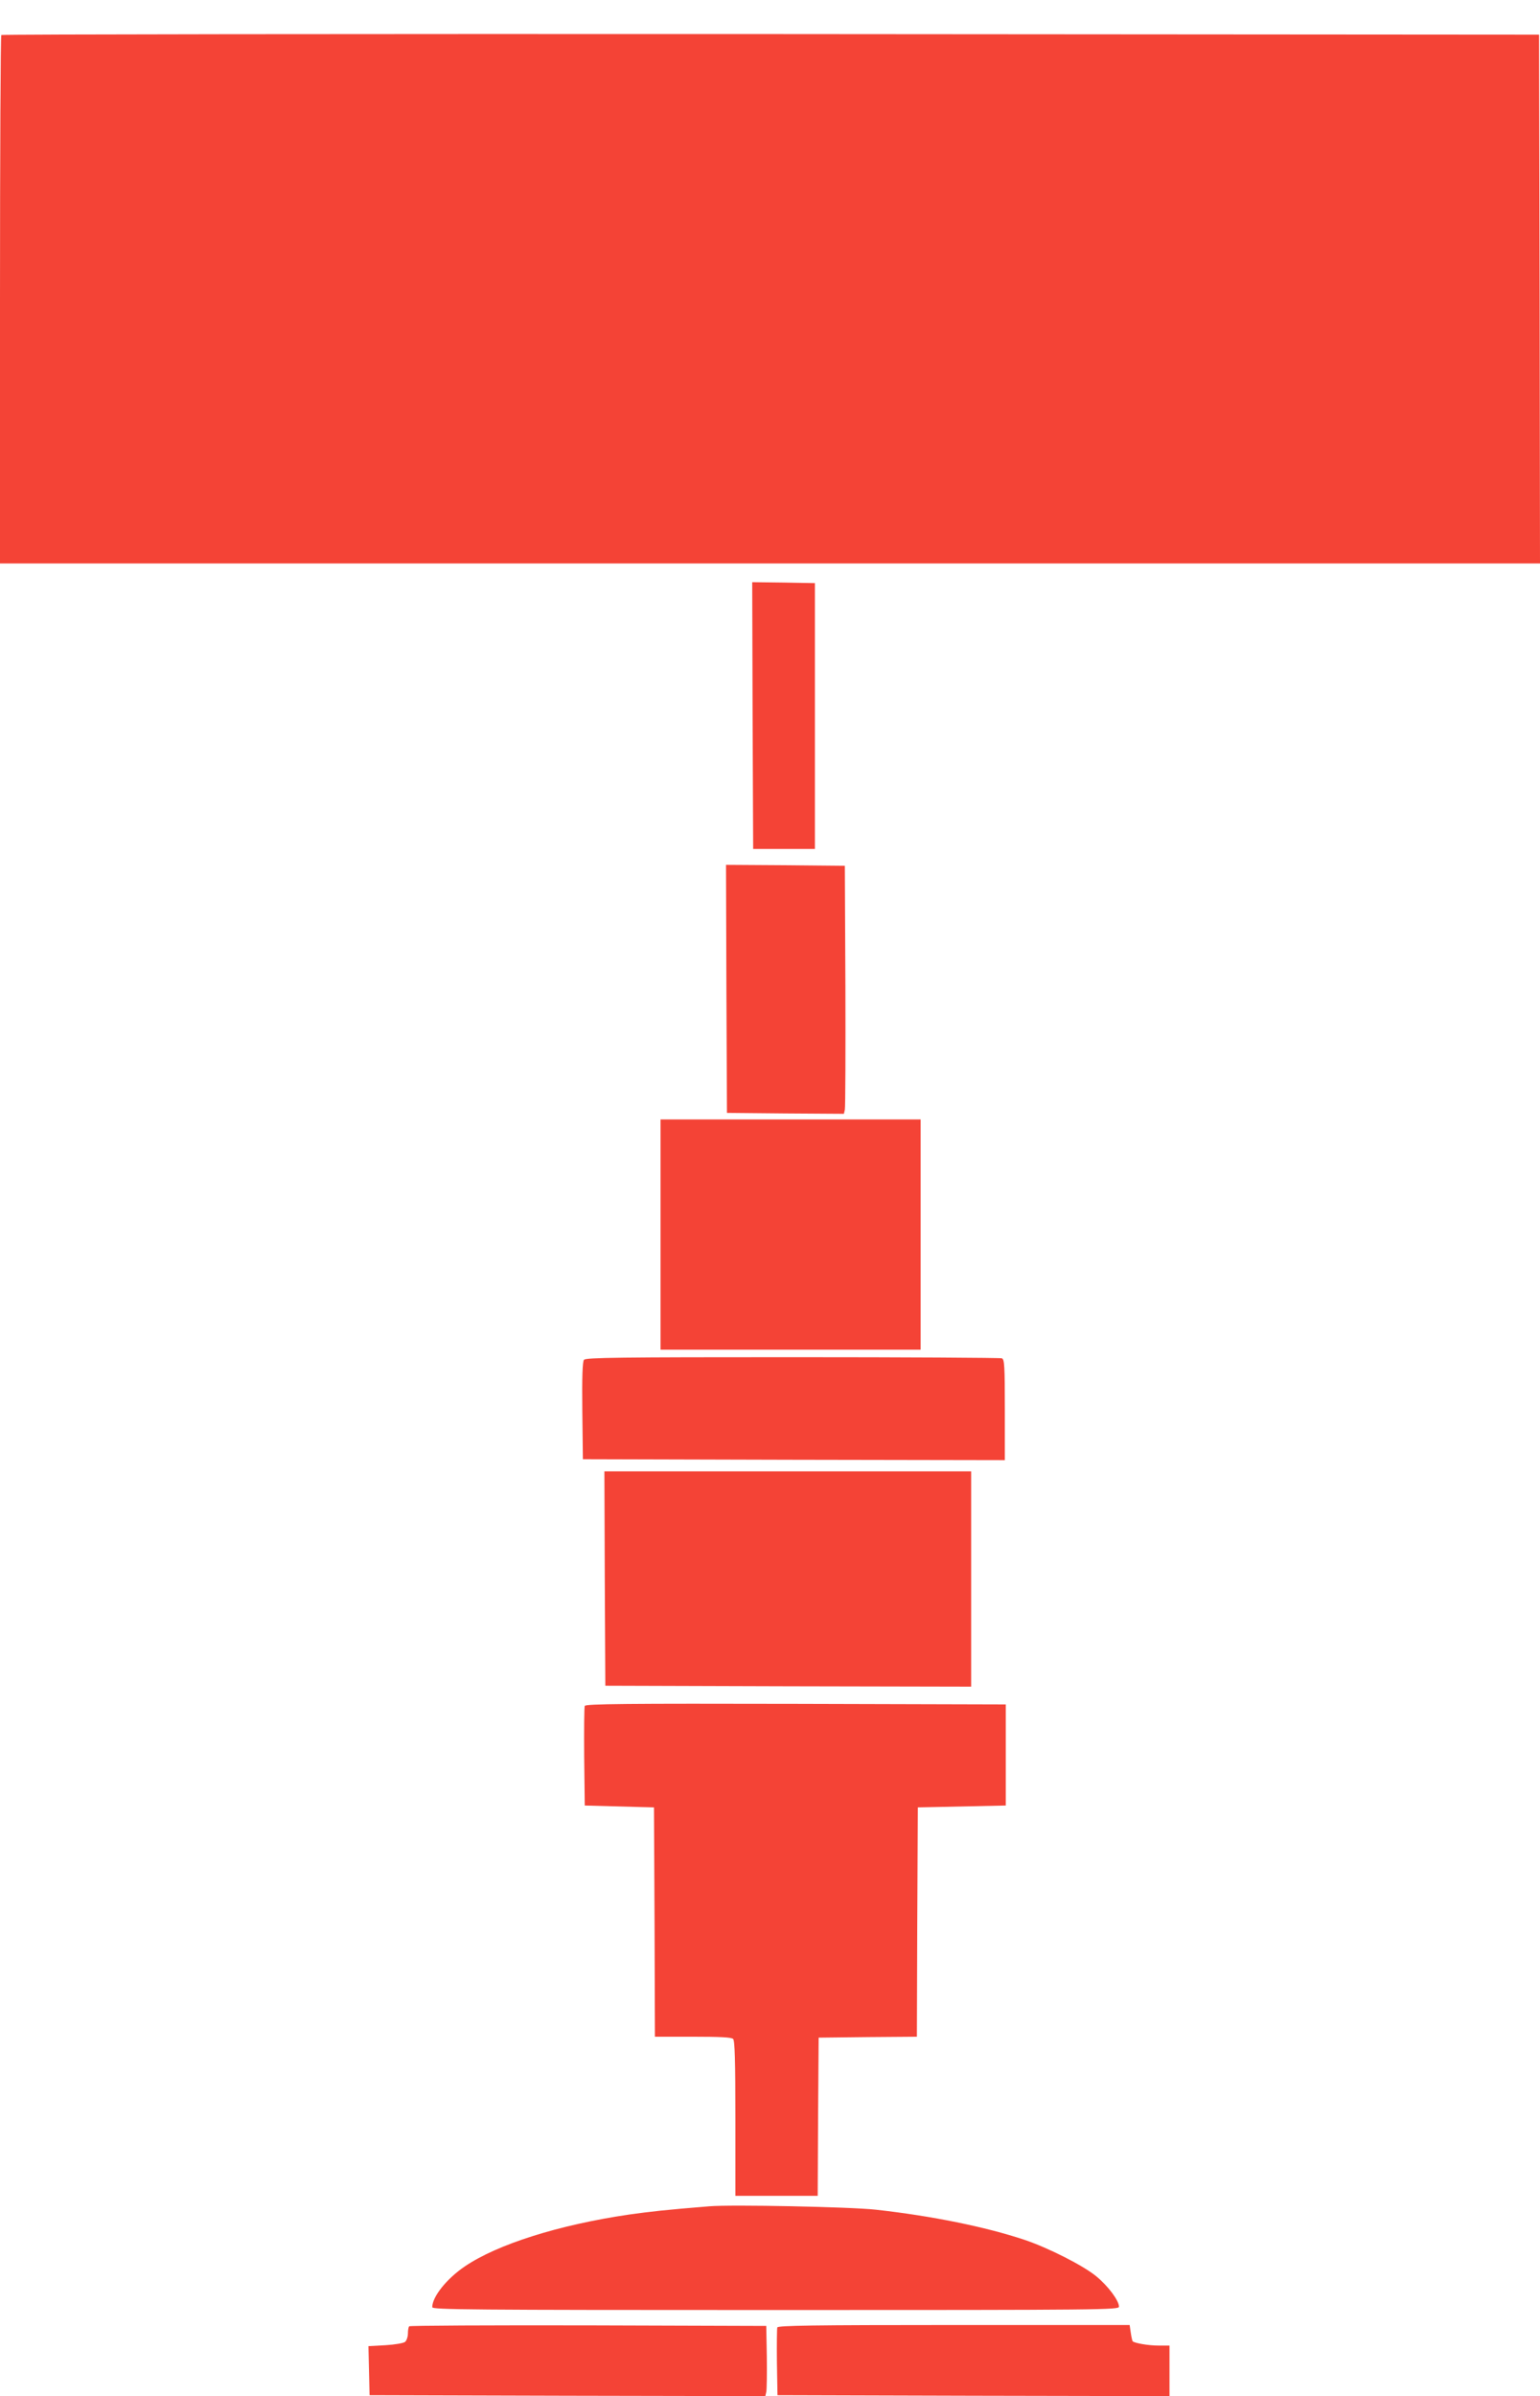
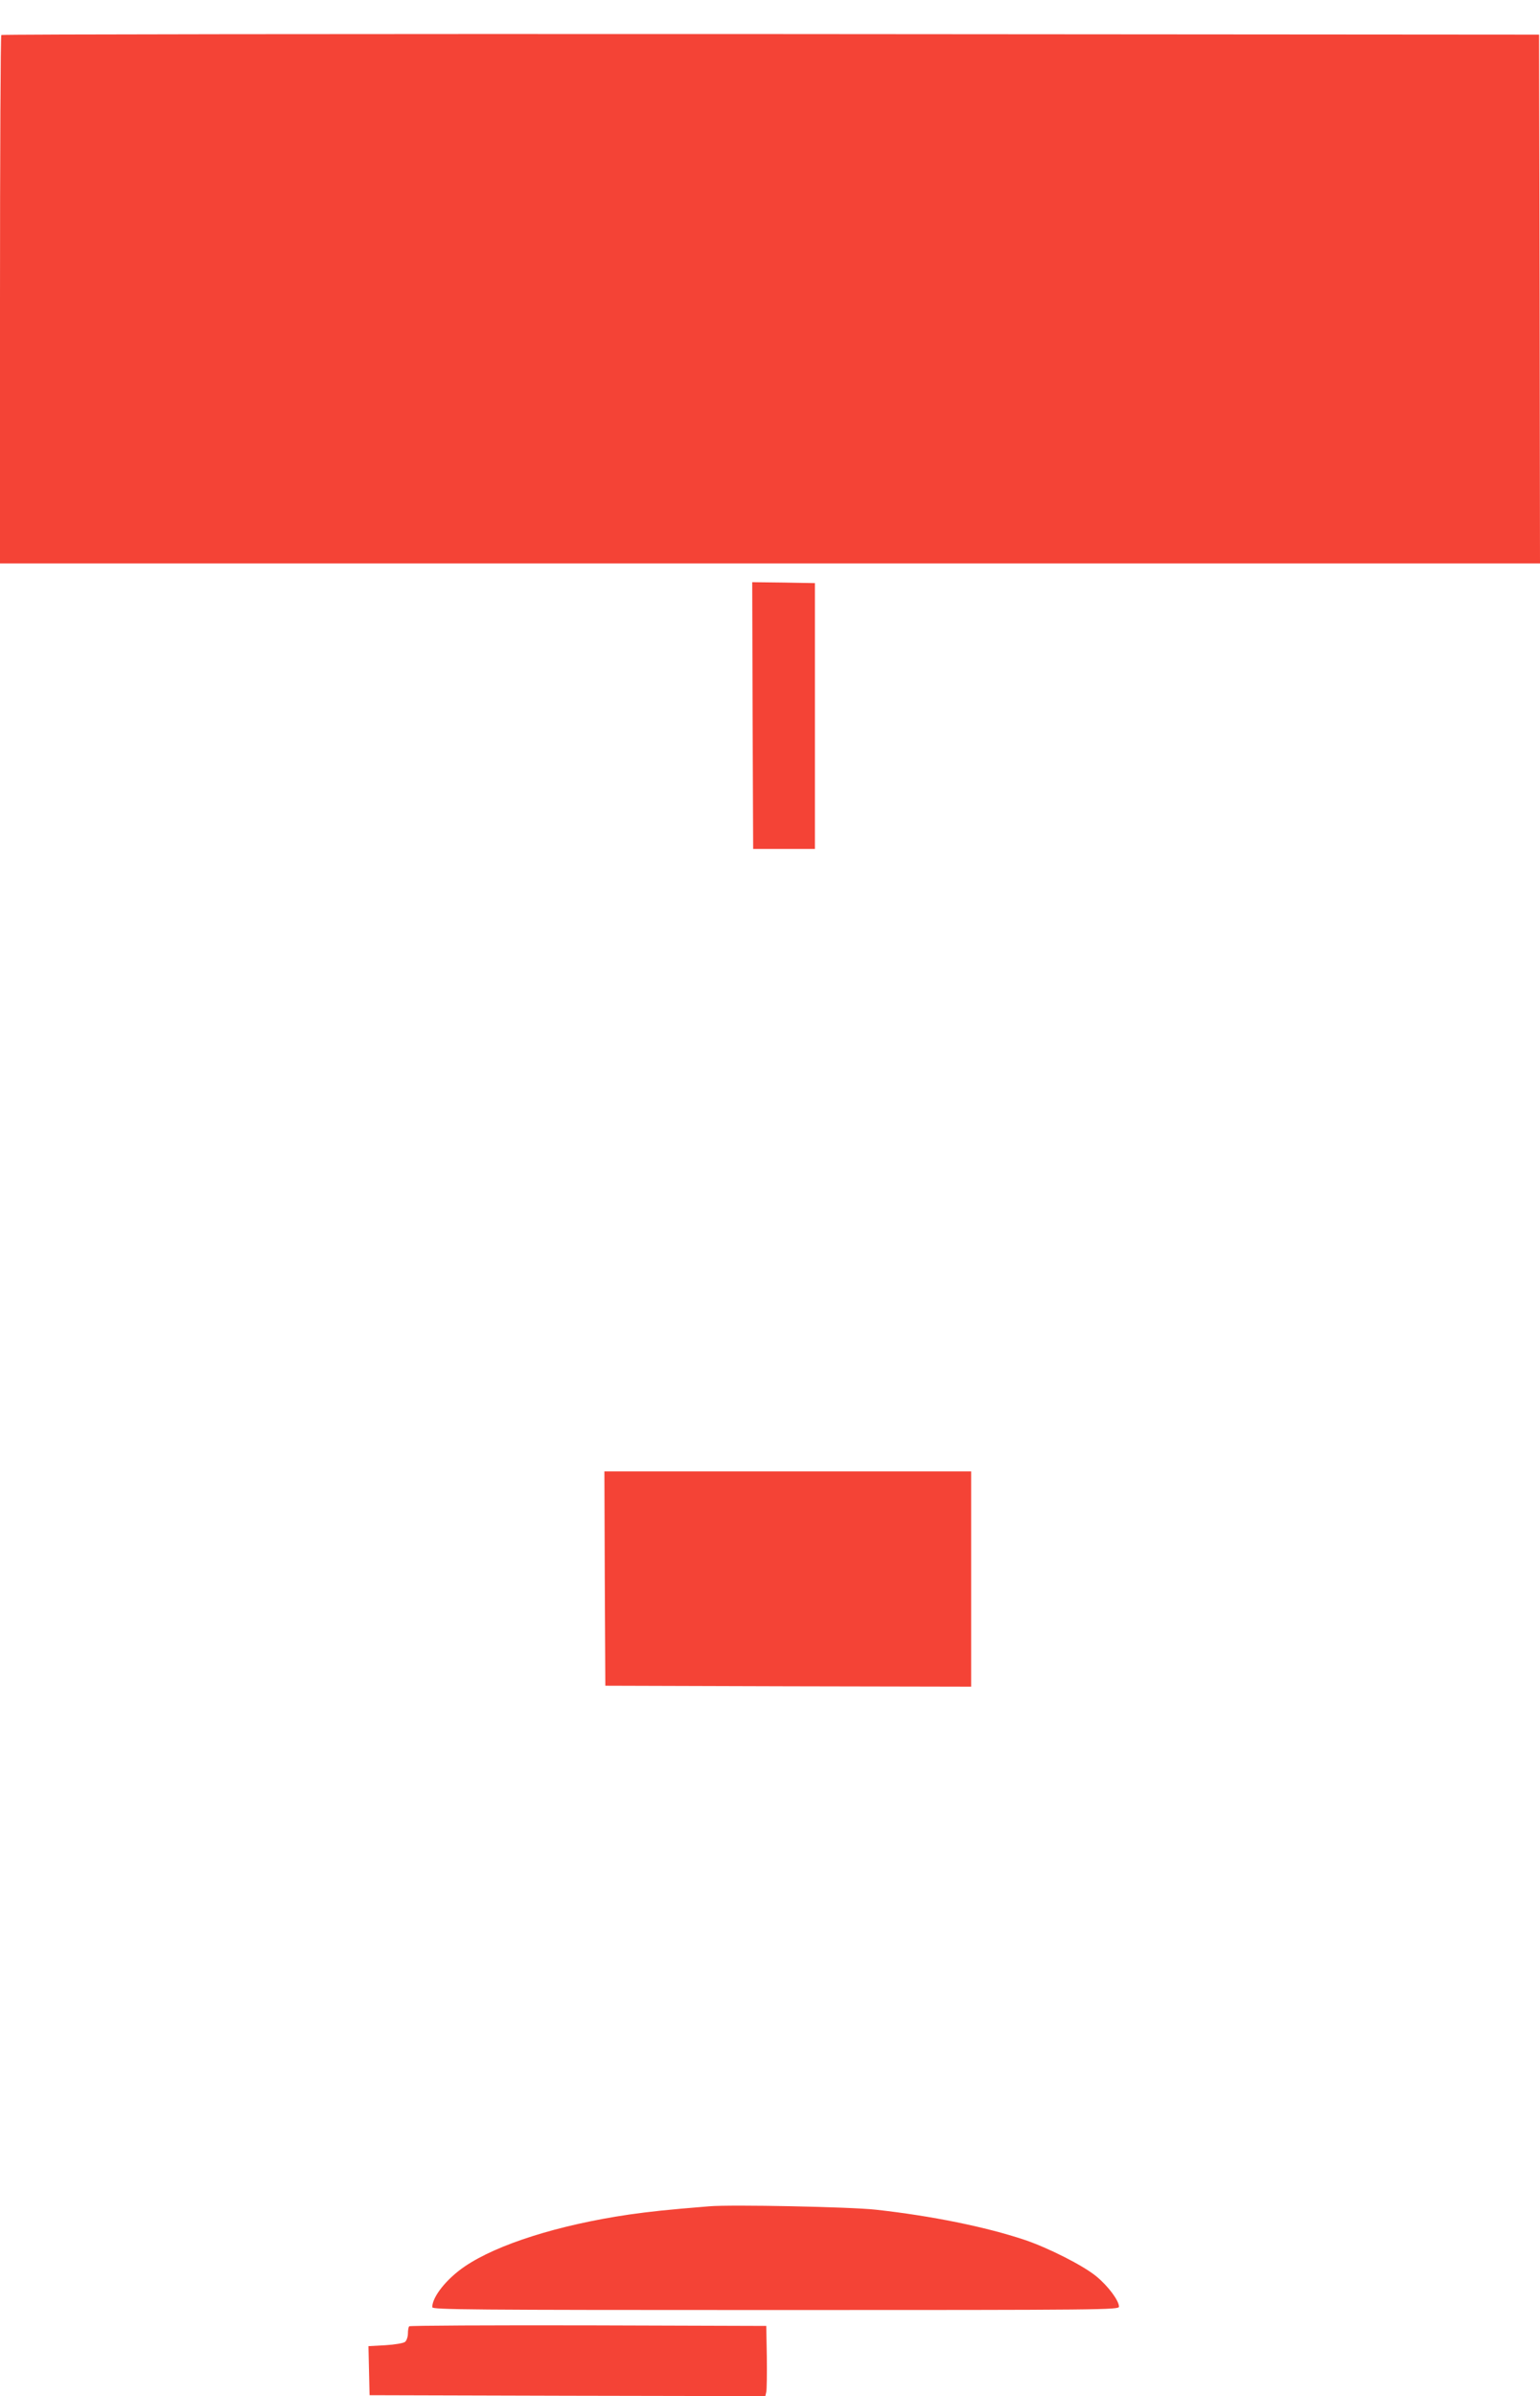
<svg xmlns="http://www.w3.org/2000/svg" version="1.0" width="823pt" height="1280pt" viewBox="0 0 823 1280" preserveAspectRatio="xMidYMid meet">
  <g transform="translate(0,1280) scale(0.1,-0.1)" fill="#f44336" stroke="none">
    <path d="M7 12613 c-4 -3 -7 -640 -7 -1415 l0 -1408 4115 0 4115 0 -2 1413 -3 1412 -4106 3 c-2258 1 -4109 -1 -4112 -5z" />
    <path d="M4022 8978 l3 -713 165 0 165 0 0 710 0 710 -168 3 -167 2 2 -712z" />
-     <path d="M3882 7518 l3 -663 312 -3 313 -2 5 22 c3 13 4 311 3 663 l-3 640 -318 3 -317 2 2 -662z" />
-     <path d="M3530 6205 l0 -615 695 0 695 0 0 615 0 615 -695 0 -695 0 0 -615z" />
-     <path d="M3121 5536 c-8 -9 -11 -90 -9 -272 l3 -259 1128 -3 1127 -2 0 269 c0 236 -2 270 -16 275 -9 3 -512 6 -1119 6 -923 0 -1104 -2 -1114 -14z" />
    <path d="M3232 4368 l3 -573 978 -3 977 -2 0 575 0 575 -980 0 -980 0 2 -572z" />
-     <path d="M3125 3687 c-3 -7 -4 -129 -3 -272 l3 -260 185 -5 185 -5 3 -612 2 -613 203 0 c145 0 206 -3 215 -12 9 -9 12 -117 12 -425 l0 -413 220 0 220 0 2 423 3 422 262 3 263 2 2 613 3 612 235 5 235 5 0 270 0 270 -1123 3 c-900 2 -1124 0 -1127 -11z" />
    <path d="M3790 1014 c-235 -19 -313 -28 -428 -44 -376 -55 -704 -159 -878 -277 -97 -66 -174 -162 -174 -218 0 -13 193 -15 1835 -15 1762 0 1835 1 1835 18 0 32 -57 109 -120 161 -68 57 -257 153 -385 196 -207 69 -496 128 -795 161 -136 15 -772 28 -890 18z" />
-     <path d="M2187 373 c-4 -3 -7 -21 -7 -38 0 -18 -7 -38 -15 -45 -8 -7 -55 -15 -105 -18 l-91 -5 3 -131 3 -131 1057 -3 1058 -2 5 22 c3 13 4 97 3 188 l-3 165 -951 3 c-523 1 -954 -1 -957 -5z" />
-     <path d="M4154 367 c-2 -7 -3 -91 -2 -187 l3 -175 1048 -3 1047 -2 0 135 0 135 -57 0 c-56 0 -129 13 -140 23 -2 3 -7 24 -10 46 l-6 41 -939 0 c-755 0 -940 -3 -944 -13z" />
+     <path d="M2187 373 c-4 -3 -7 -21 -7 -38 0 -18 -7 -38 -15 -45 -8 -7 -55 -15 -105 -18 l-91 -5 3 -131 3 -131 1057 -3 1058 -2 5 22 c3 13 4 97 3 188 l-3 165 -951 3 c-523 1 -954 -1 -957 -5" />
  </g>
</svg>